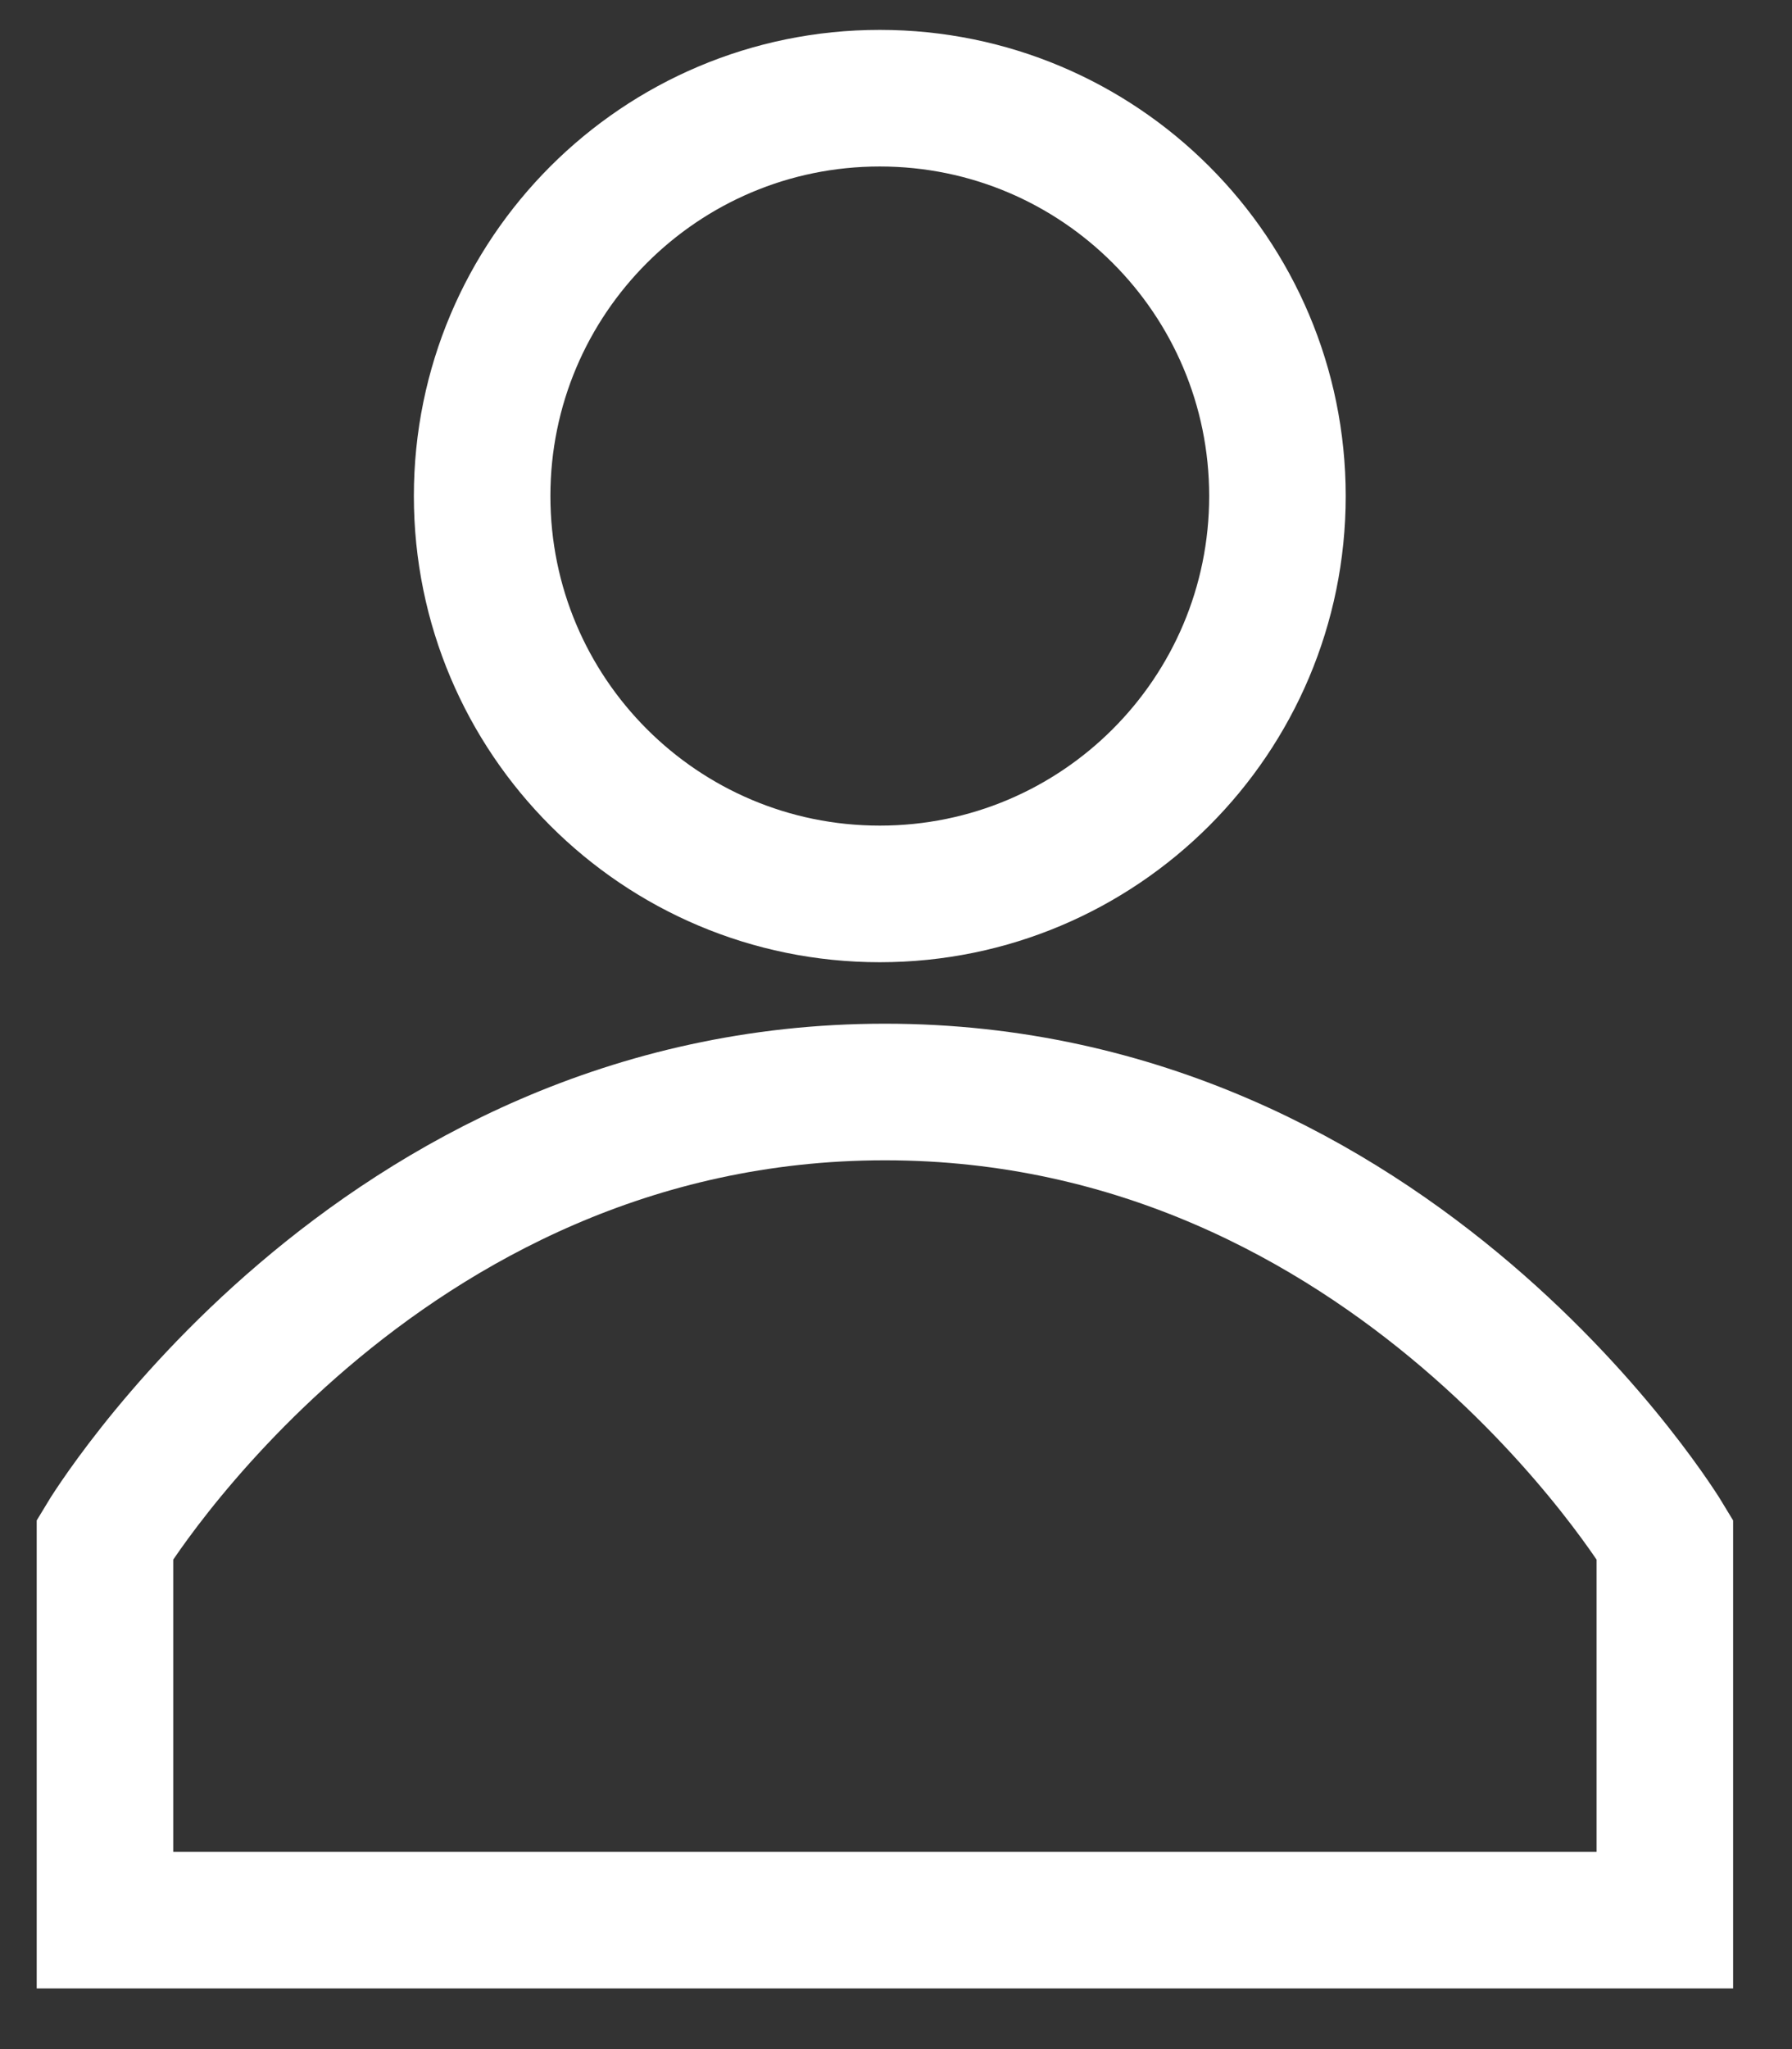
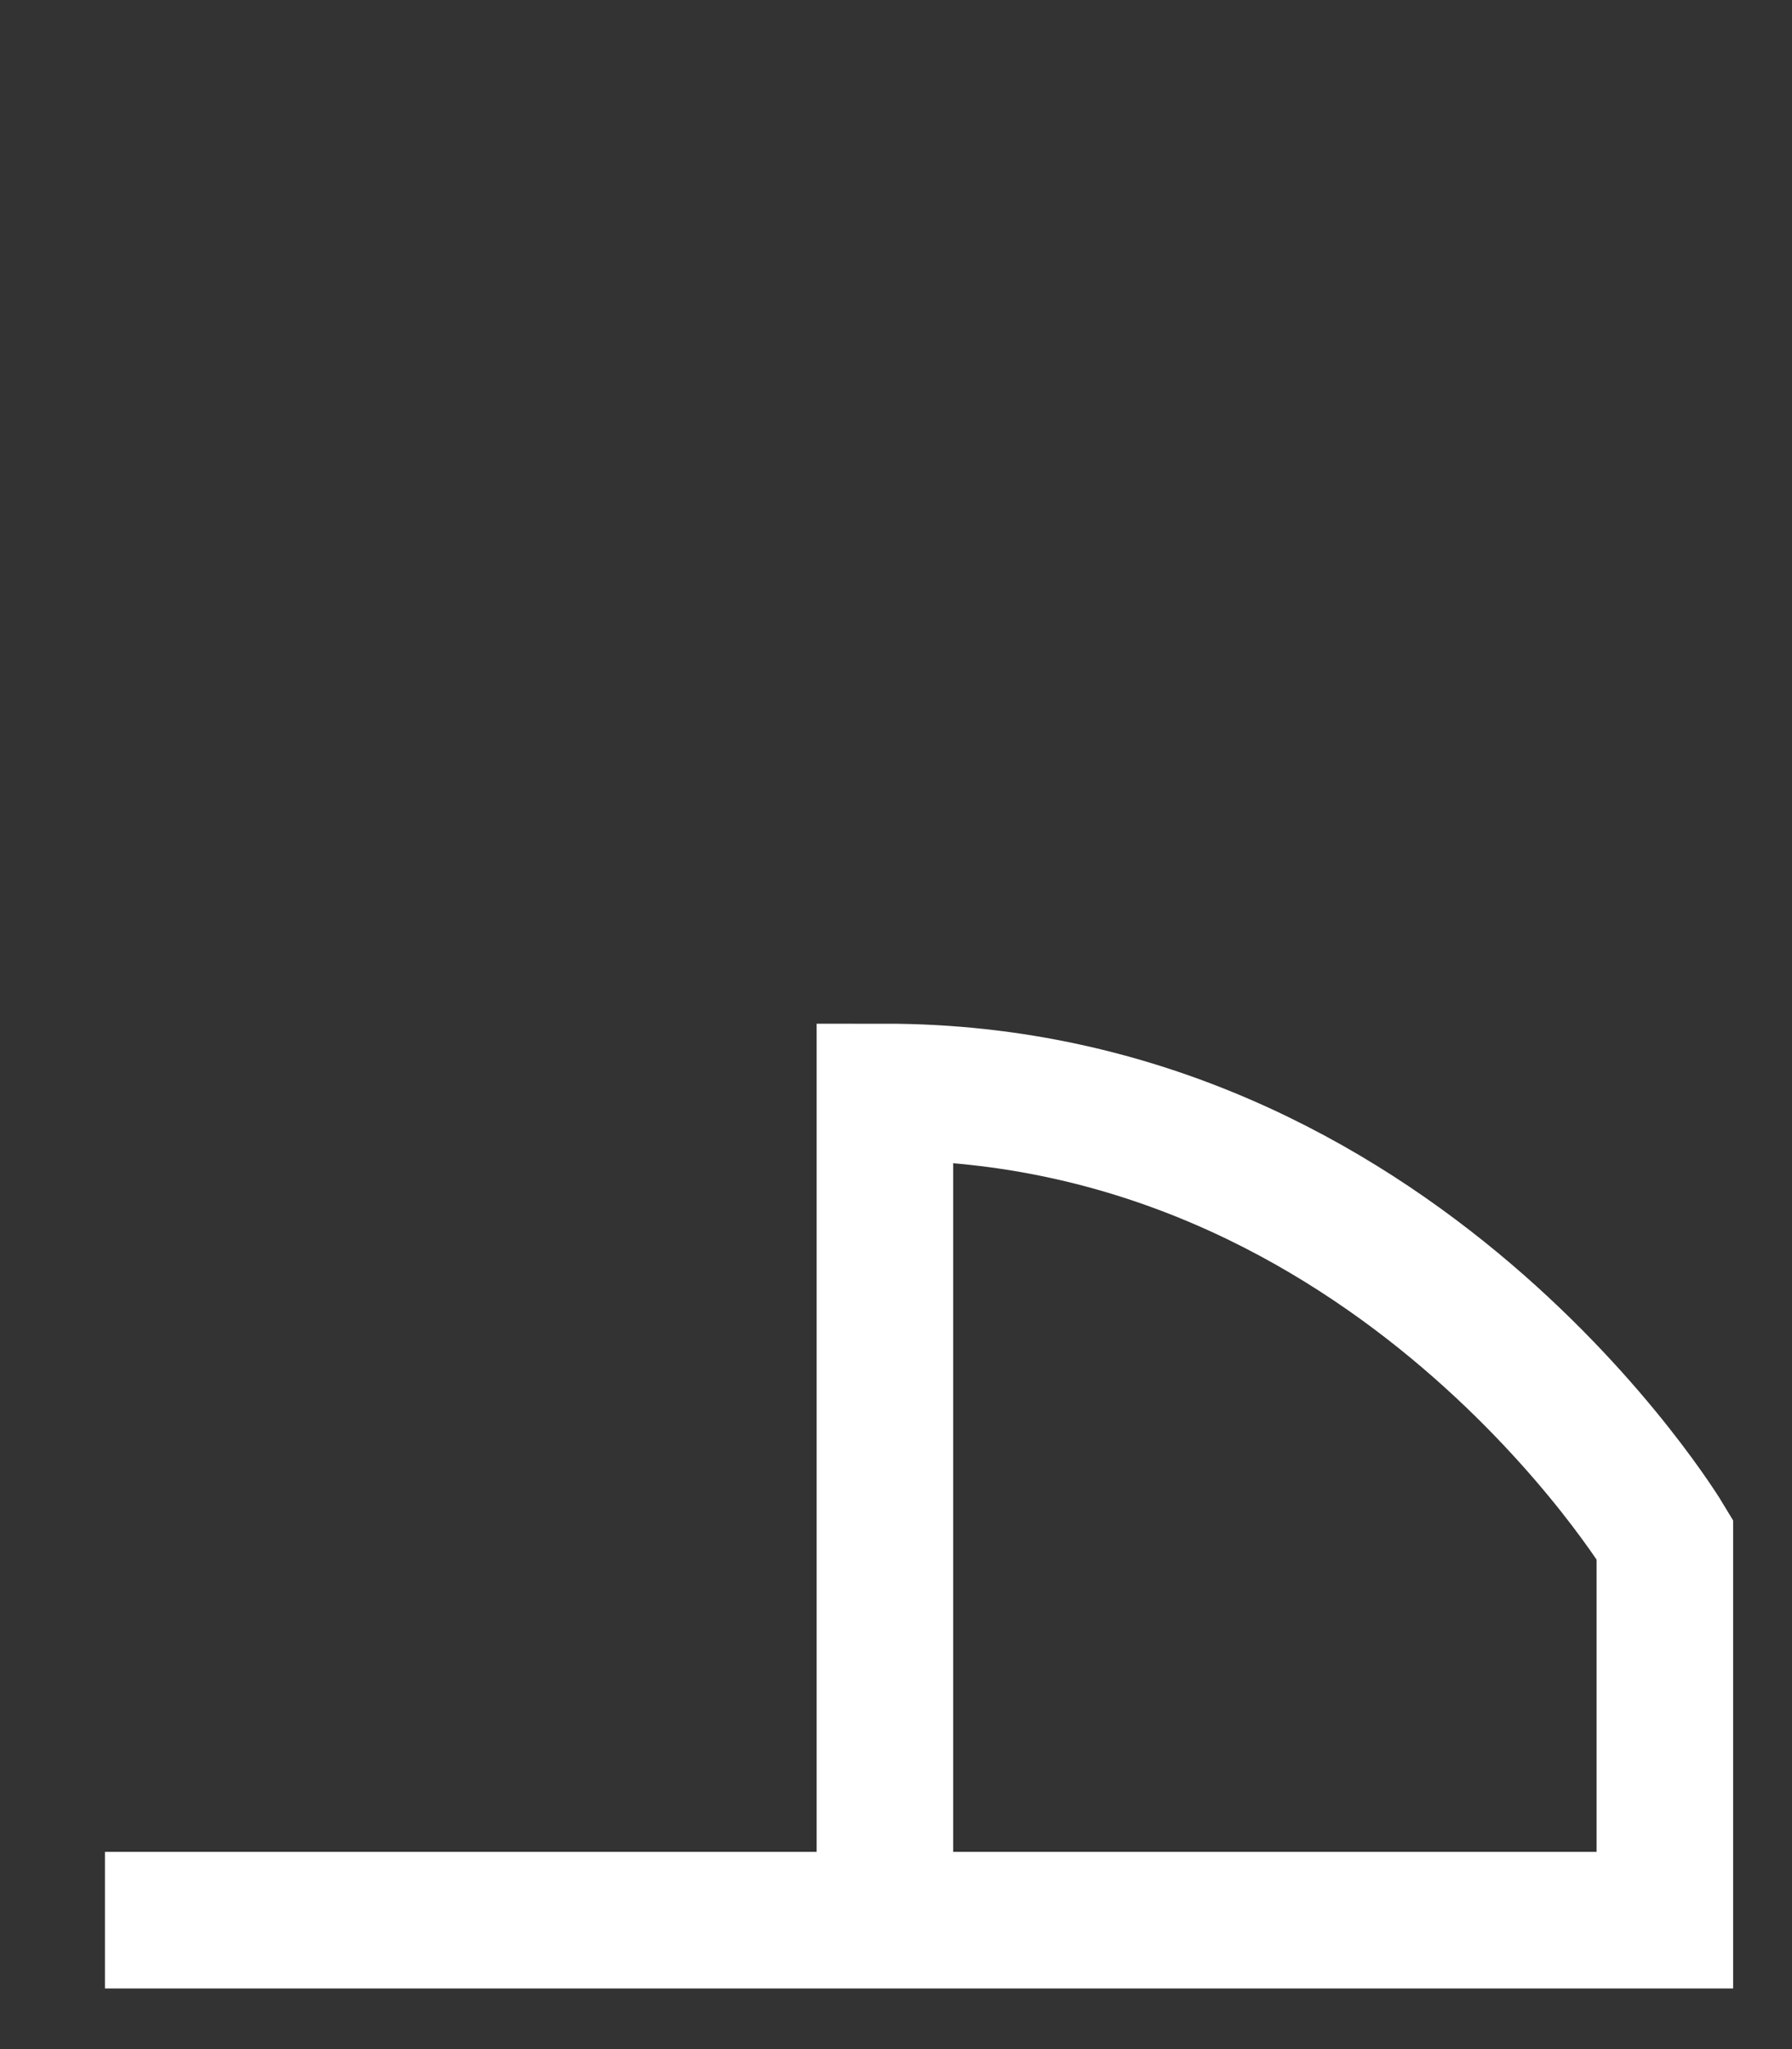
<svg xmlns="http://www.w3.org/2000/svg" width="21" height="24" viewBox="0 0 21 24" fill="none">
  <rect x="0" y="0" width="21" height="24" fill="#333333" stroke="none" />
-   <path d="M1.23 22.49H19.51V18.03C19.51 18.03 16.36 12.79 10.37 12.79C4.38 12.79 1.23 18.03 1.23 18.03V22.49Z" stroke="white" stroke-width="1.6" stroke-miterlimit="10" />
-   <path d="M10.31 10.47C12.884 10.47 14.97 8.384 14.97 5.81C14.97 3.236 12.884 1.15 10.31 1.15C7.736 1.15 5.65 3.236 5.65 5.81C5.65 8.384 7.736 10.47 10.31 10.47Z" stroke="white" stroke-width="1.6" stroke-miterlimit="10" />
+   <path d="M1.23 22.49H19.51V18.03C19.51 18.03 16.36 12.79 10.37 12.79V22.49Z" stroke="white" stroke-width="1.6" stroke-miterlimit="10" />
</svg>